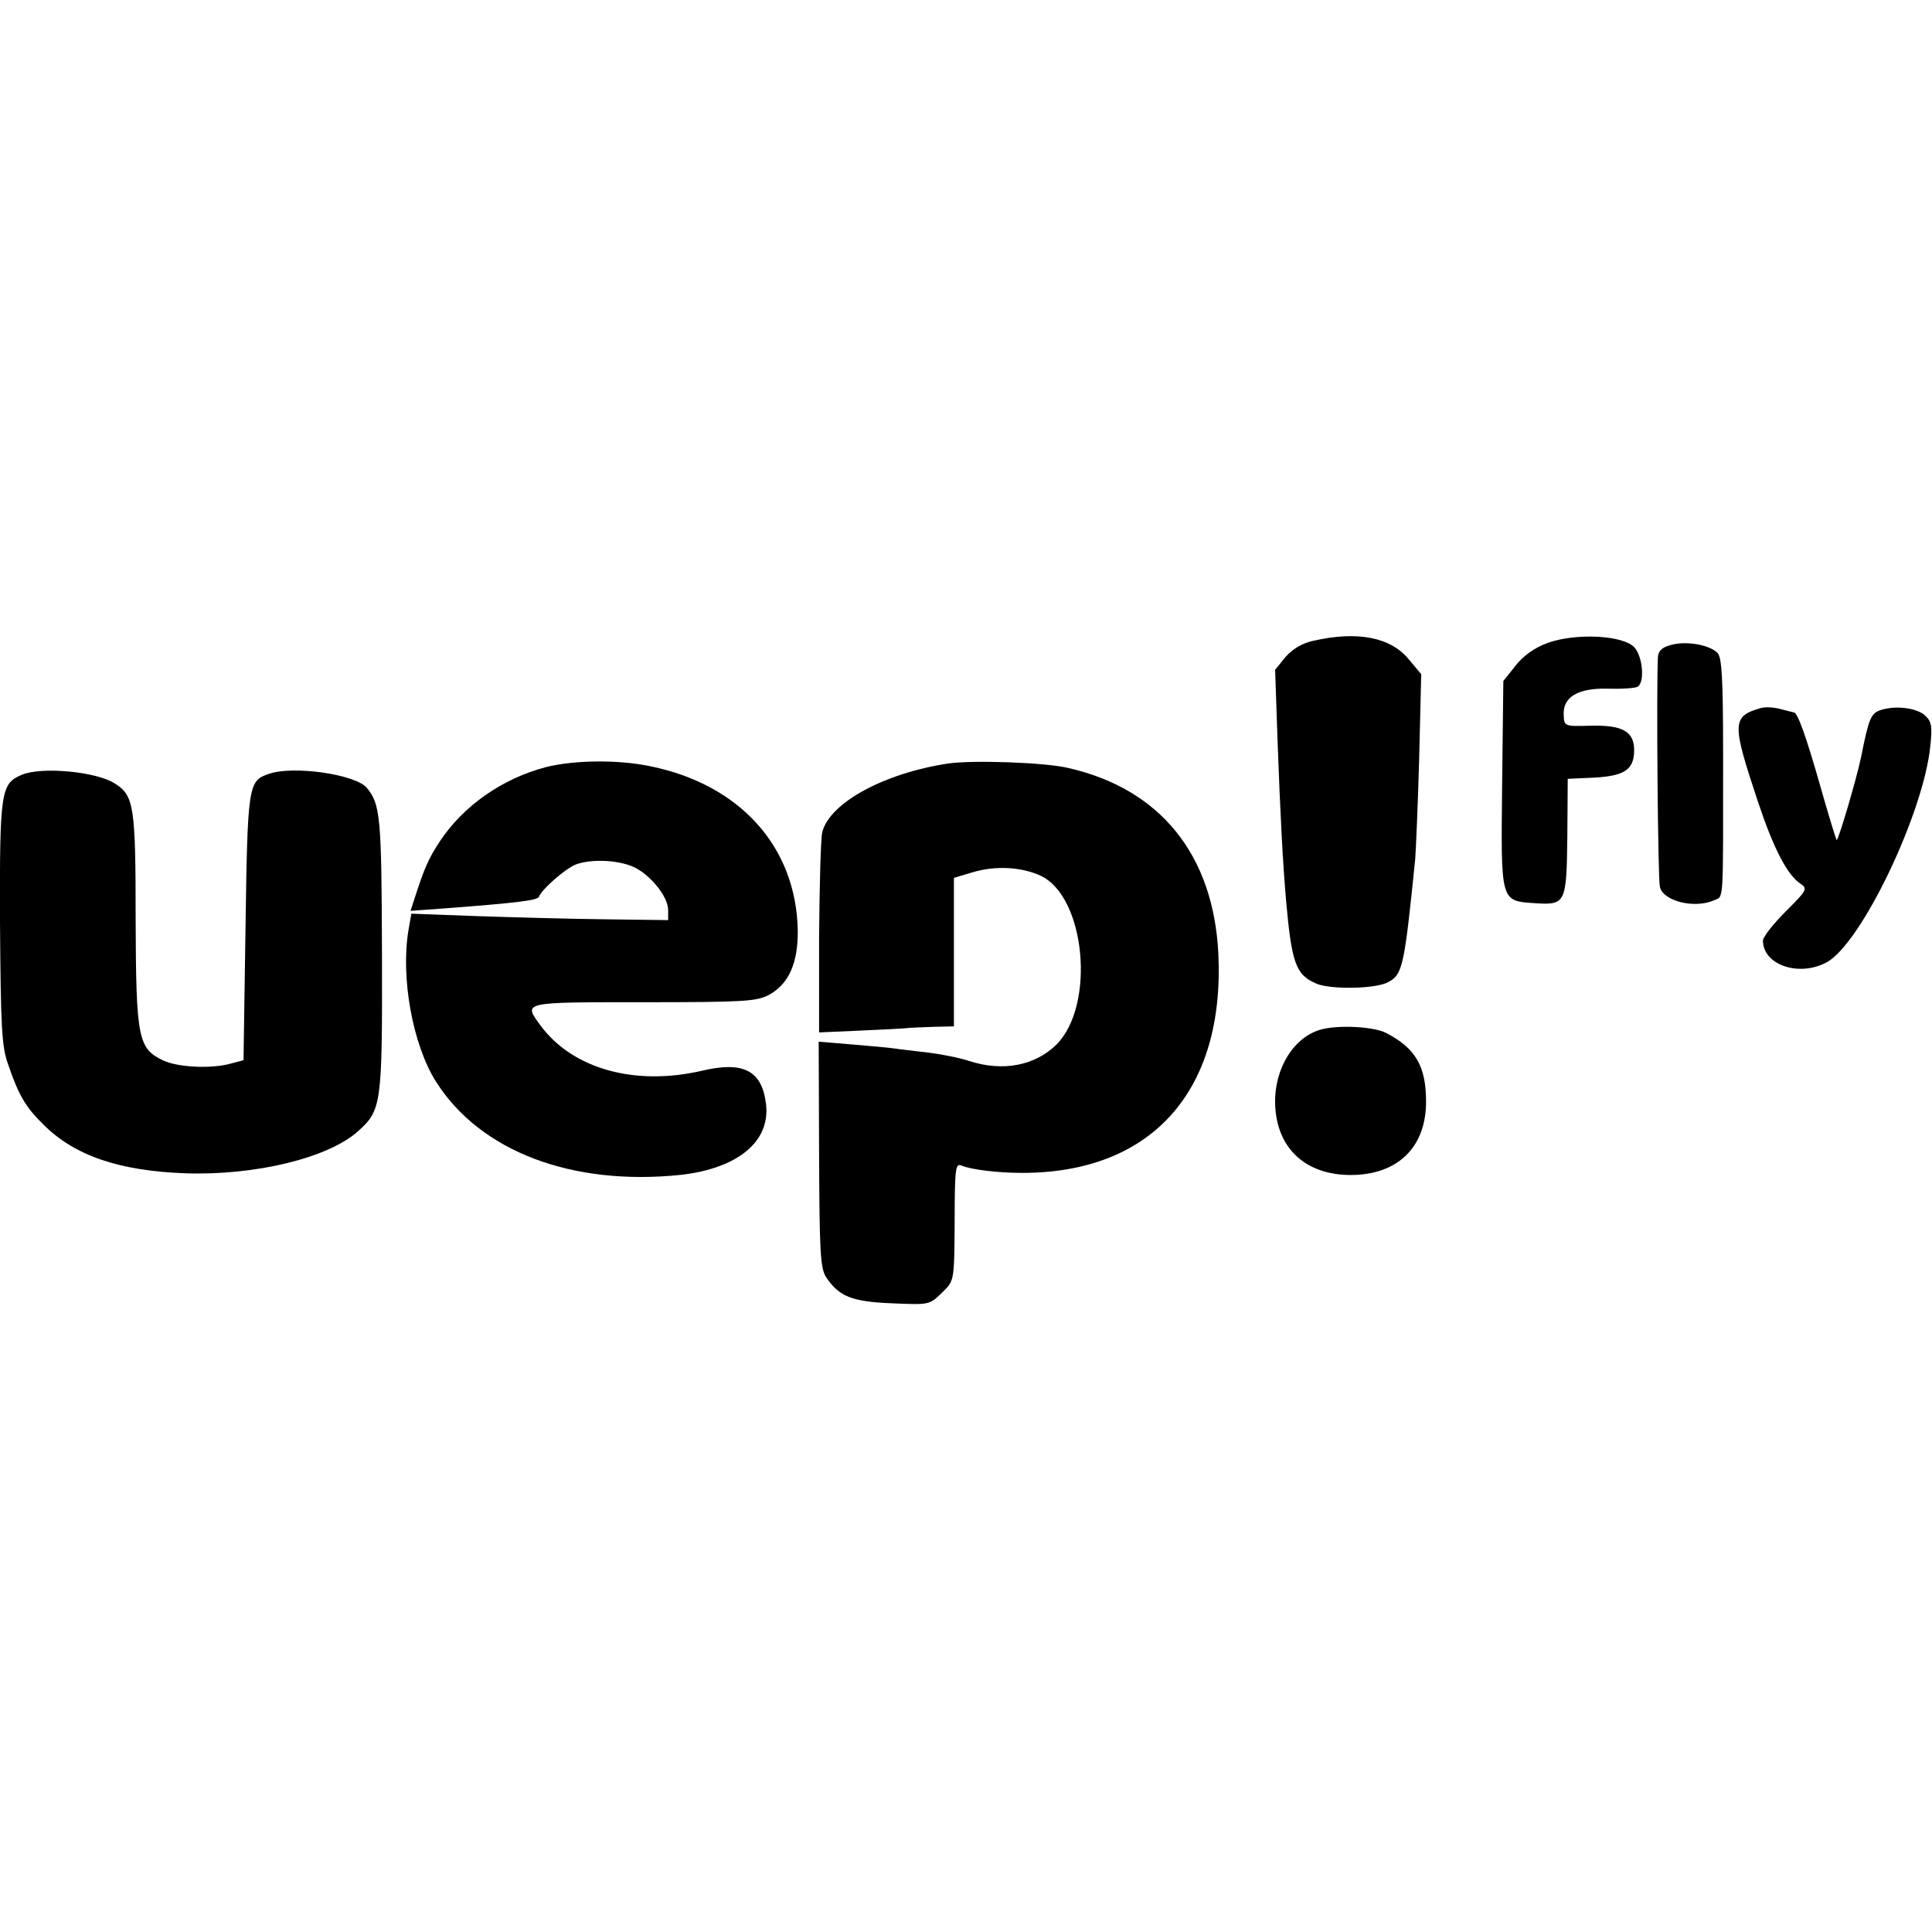
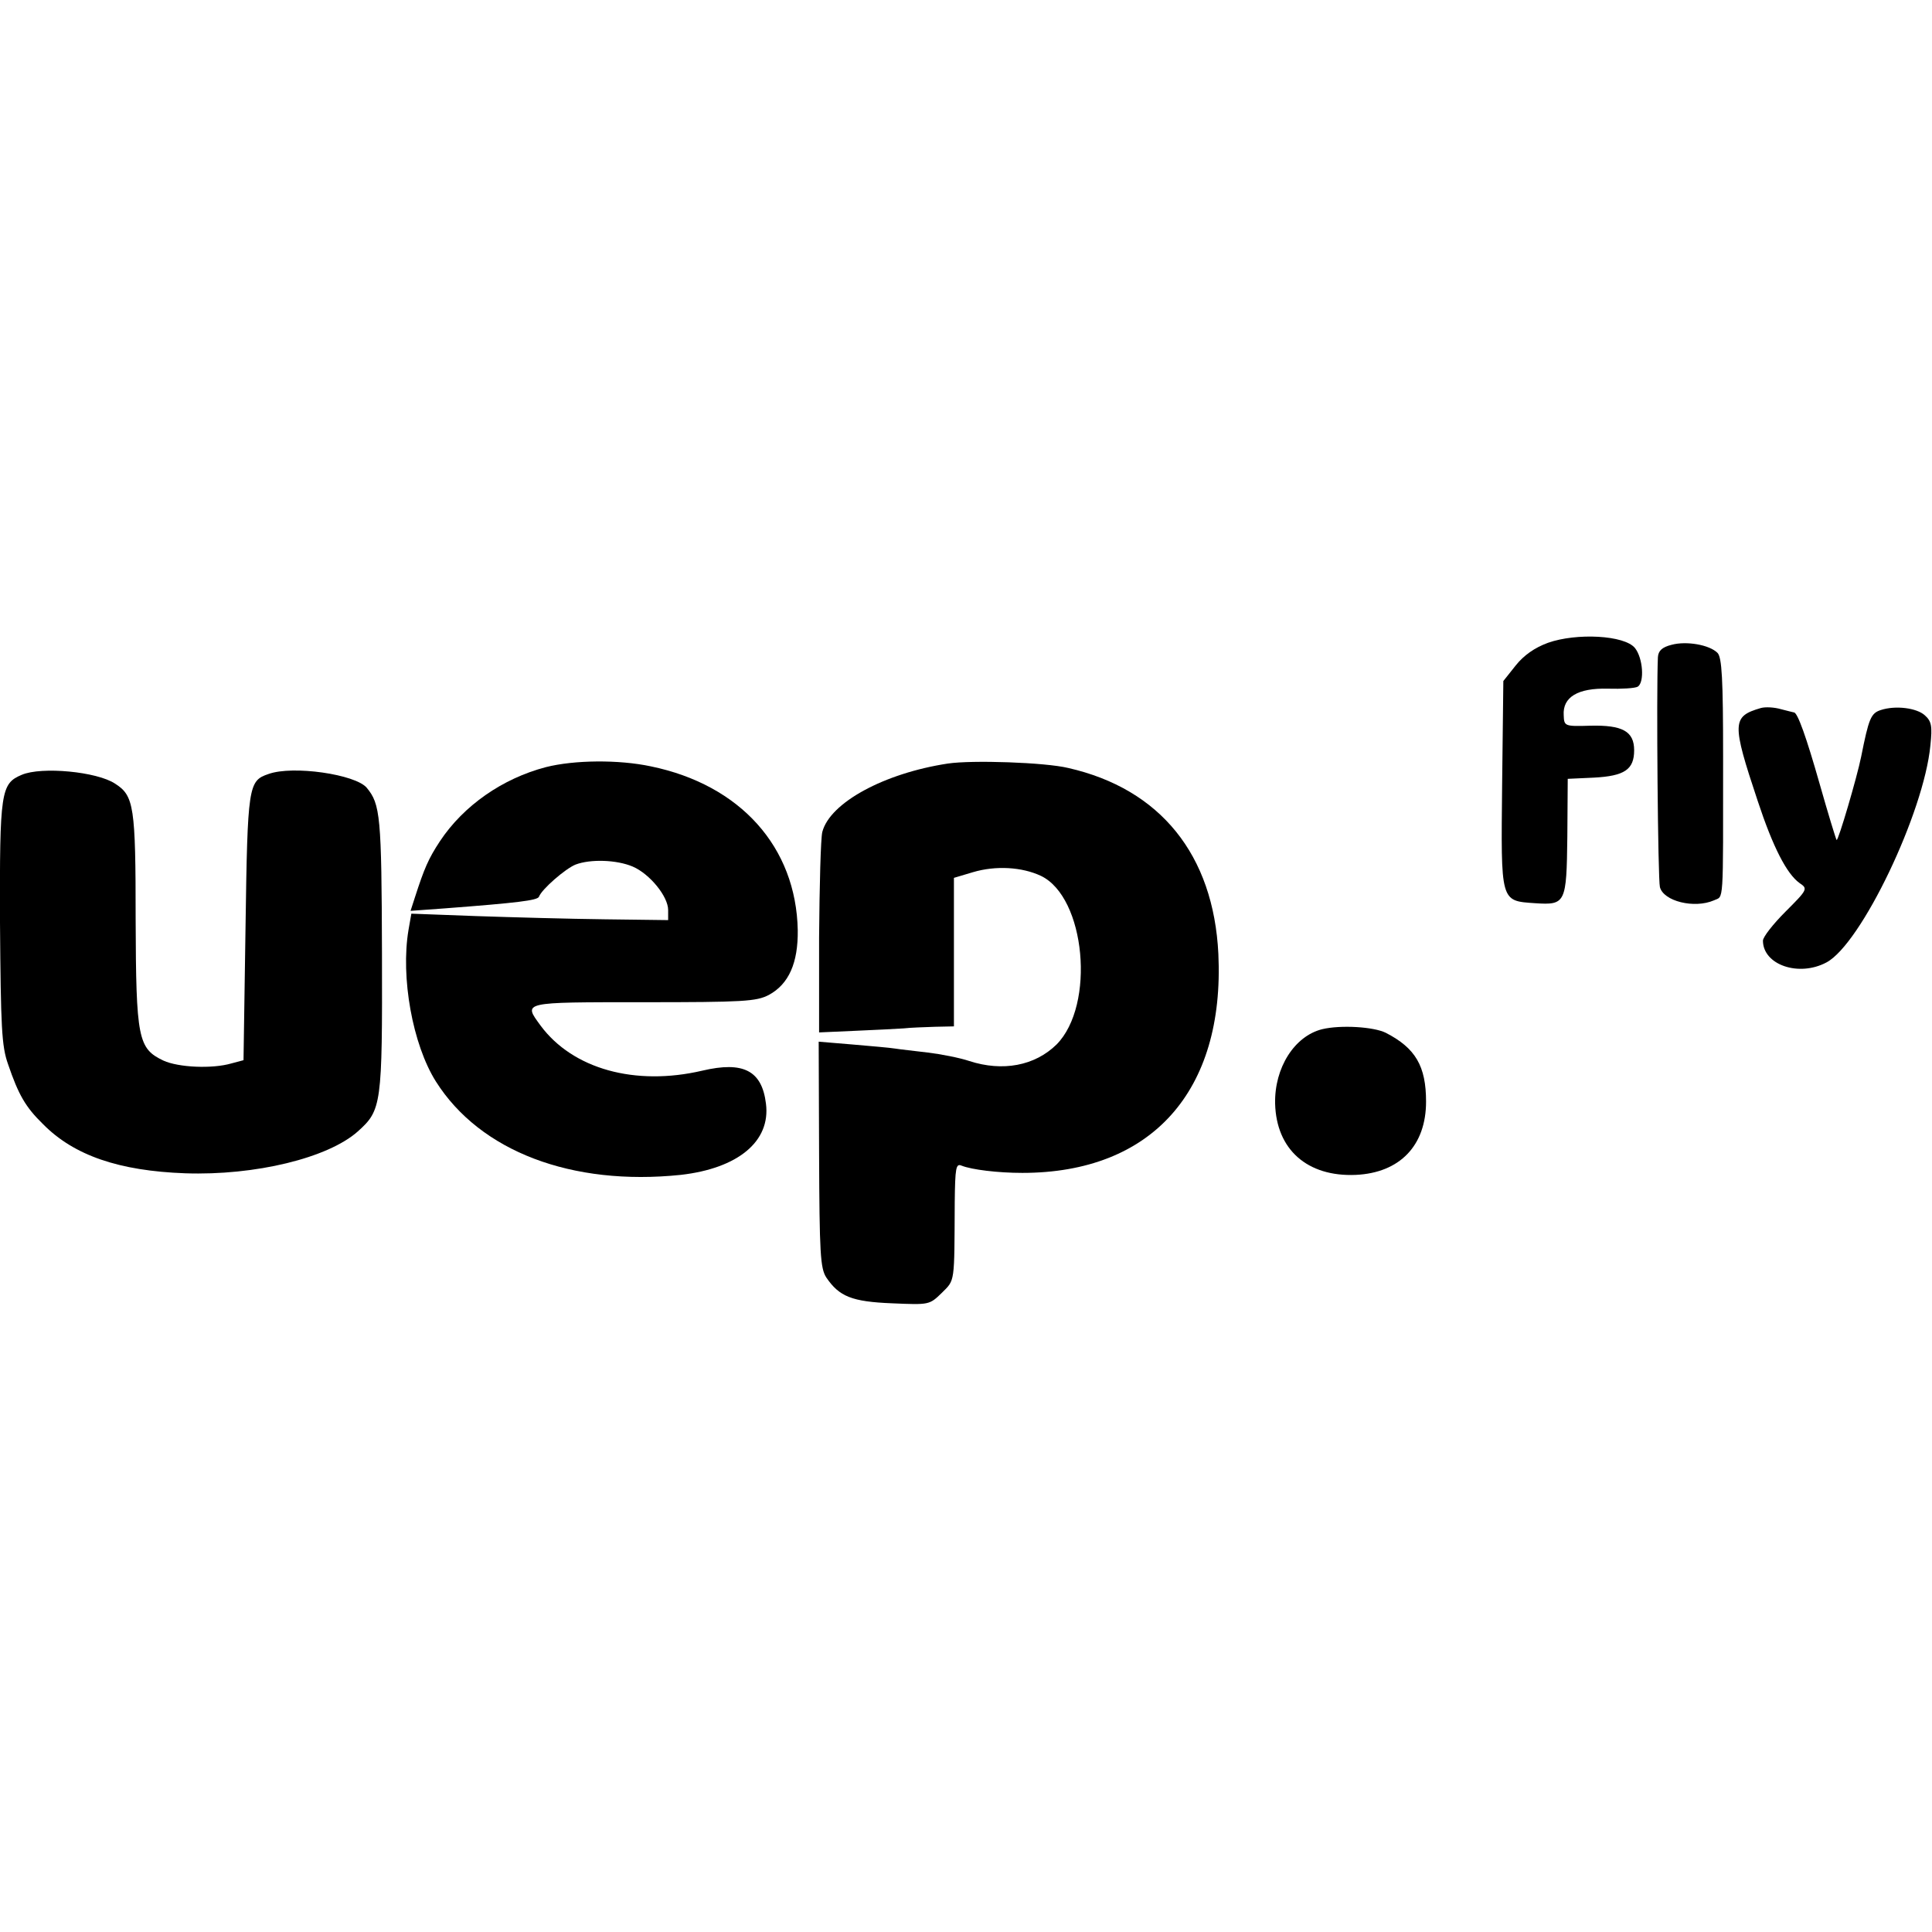
<svg xmlns="http://www.w3.org/2000/svg" version="1.0" width="480pt" height="480pt" viewBox="0 0 480 480" preserveAspectRatio="xMidYMid meet">
  <g transform="translate(0,480) scale(0.1,-0.1)" fill="#000000" stroke="none">
-     <path d="M3263 3208 c-28 -6 -51 -20 -69 -40 l-26 -32 6 -175 c7 -190 13 -302 21 -396 14 -158 24 -187 76 -209 36 -15 148 -13 178 4 36 19 40 39 67 305 2 28 7 142 10 255 l5 205 -31 37 c-45 55 -128 71 -237 46z" />
    <path d="M3846 3203 c-33 -12 -60 -31 -80 -56 l-31 -39 -3 -257 c-3 -294 -5 -289 82 -295 76 -5 78 0 80 165 l1 144 65 3 c76 4 100 20 100 68 0 47 -29 63 -109 61 -64 -2 -65 -1 -66 26 -3 45 35 68 110 66 34 -1 67 1 74 5 17 11 13 71 -7 96 -26 32 -145 38 -216 13z" />
    <path d="M4153 3198 c-24 -6 -33 -15 -34 -31 -4 -89 0 -551 5 -571 9 -35 85 -54 134 -33 25 12 23 -20 23 356 0 195 -3 248 -14 259 -20 20 -77 30 -114 20z" />
    <path d="M4375 3041 c-72 -21 -73 -36 -8 -231 38 -115 72 -181 104 -204 21 -14 20 -16 -35 -71 -31 -31 -56 -63 -56 -72 0 -60 89 -91 158 -54 86 46 242 372 258 539 5 48 3 60 -14 75 -20 18 -72 25 -109 13 -25 -8 -30 -21 -49 -116 -10 -50 -57 -210 -61 -207 -2 3 -21 65 -42 139 -33 116 -55 178 -64 178 -1 0 -16 4 -32 8 -17 5 -39 6 -50 3z" />
    <path d="M1356 2894 c-107 -28 -204 -95 -263 -184 -29 -44 -39 -68 -62 -139 l-11 -34 83 6 c184 14 232 20 236 29 7 19 66 70 91 80 37 14 102 12 142 -5 42 -18 88 -74 88 -108 l0 -25 -157 2 c-87 1 -231 5 -320 8 l-161 6 -7 -40 c-20 -118 10 -285 68 -377 110 -174 338 -260 608 -232 142 16 224 83 212 177 -10 82 -56 106 -158 82 -167 -39 -322 4 -402 112 -43 59 -49 58 255 58 250 0 281 2 312 18 50 27 73 80 72 161 -4 206 -142 361 -365 407 -80 17 -190 16 -261 -2z" />
    <path d="M2355 2903 c-158 -24 -293 -97 -312 -170 -4 -16 -7 -134 -8 -263 l0 -235 90 4 c50 2 104 5 120 6 17 2 51 3 78 4 l47 1 0 185 0 184 47 14 c57 17 122 13 169 -9 111 -53 136 -321 39 -419 -54 -53 -134 -68 -217 -41 -24 8 -70 17 -103 21 -33 4 -70 8 -82 10 -12 2 -59 6 -105 10 l-84 7 1 -280 c1 -246 3 -283 18 -306 32 -47 63 -60 163 -64 93 -4 93 -4 124 26 33 33 31 22 32 225 1 86 3 97 17 91 25 -10 90 -18 151 -18 321 0 503 203 487 544 -12 246 -144 410 -373 462 -58 14 -239 20 -299 11z" />
    <path d="M54 2875 c-52 -22 -55 -41 -54 -367 2 -261 4 -307 20 -352 26 -76 43 -106 87 -149 77 -78 189 -116 353 -122 174 -6 355 38 429 104 59 53 61 65 60 442 -1 342 -4 371 -38 412 -28 33 -183 56 -244 34 -50 -17 -52 -28 -57 -381 l-5 -330 -30 -8 c-48 -14 -132 -10 -169 7 -63 30 -68 54 -69 351 0 281 -4 307 -51 337 -45 30 -183 43 -232 22z" />
    <path d="M3285 2243 c-69 -17 -119 -96 -117 -185 3 -114 80 -182 200 -177 110 5 175 73 175 182 0 88 -26 133 -100 171 -30 15 -112 20 -158 9z" />
  </g>
</svg>